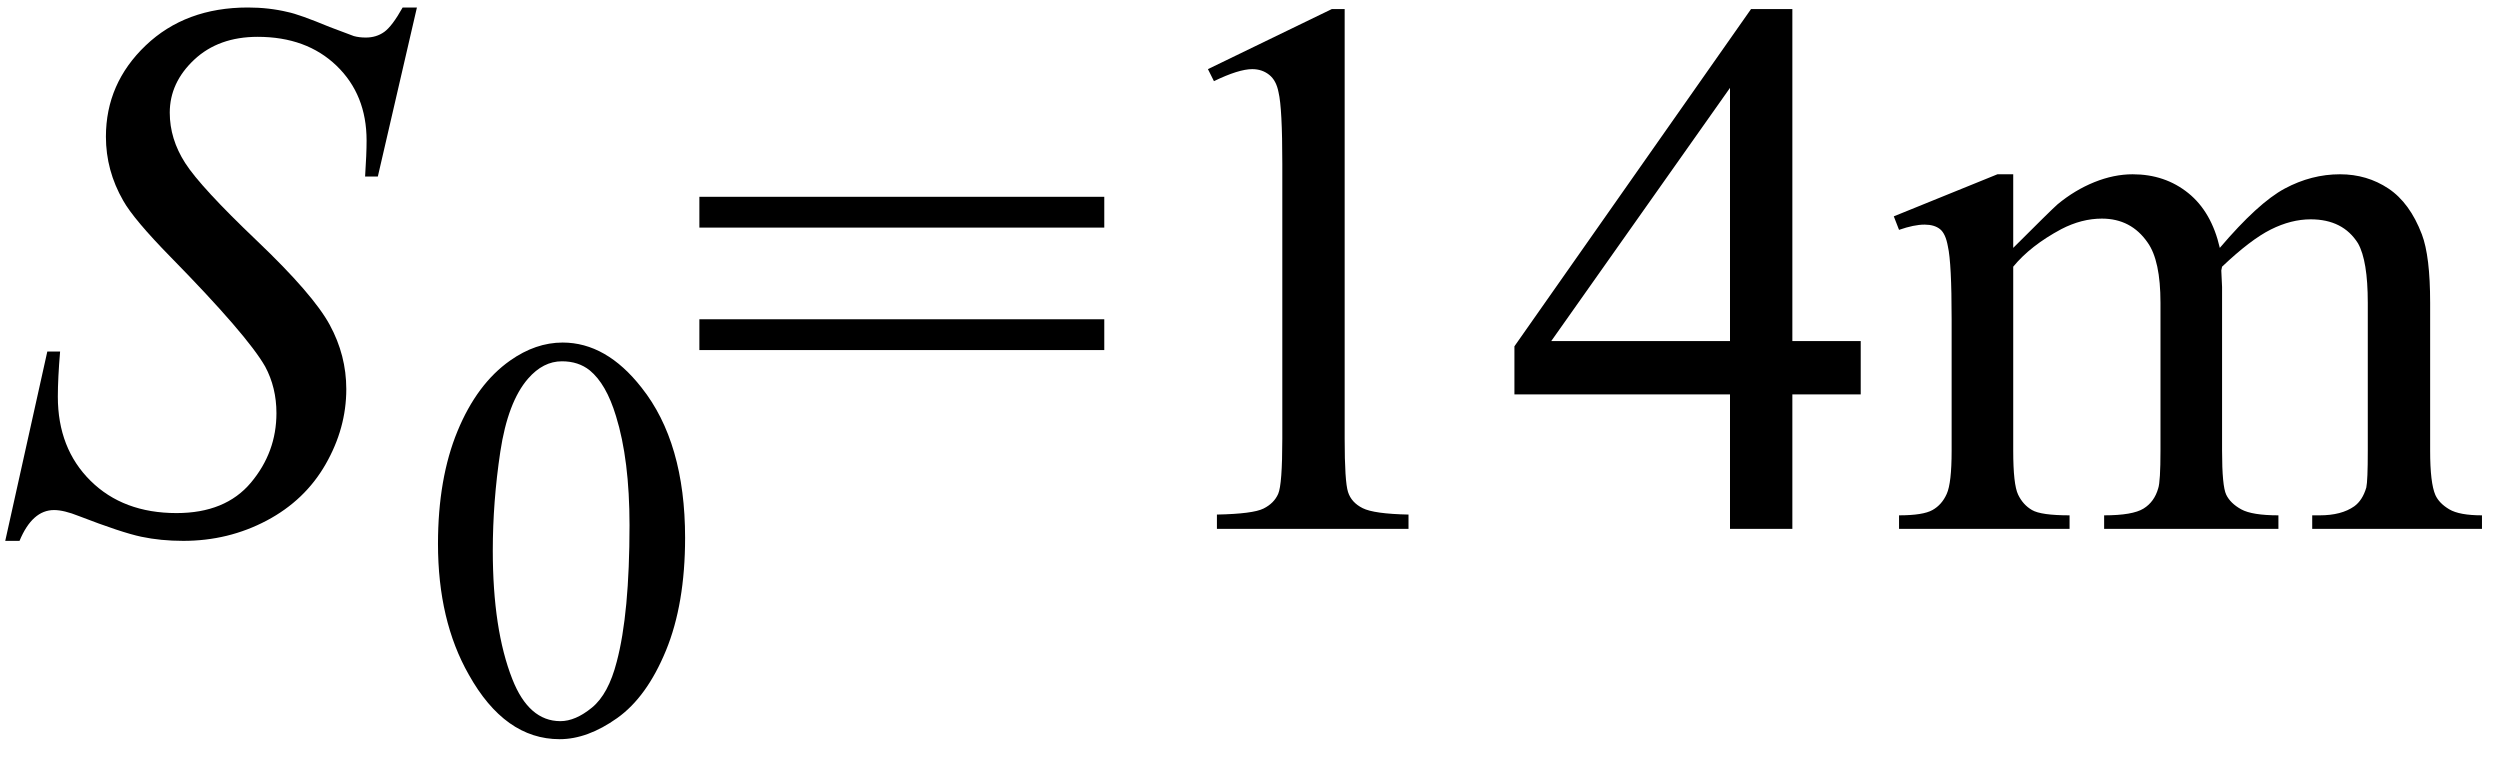
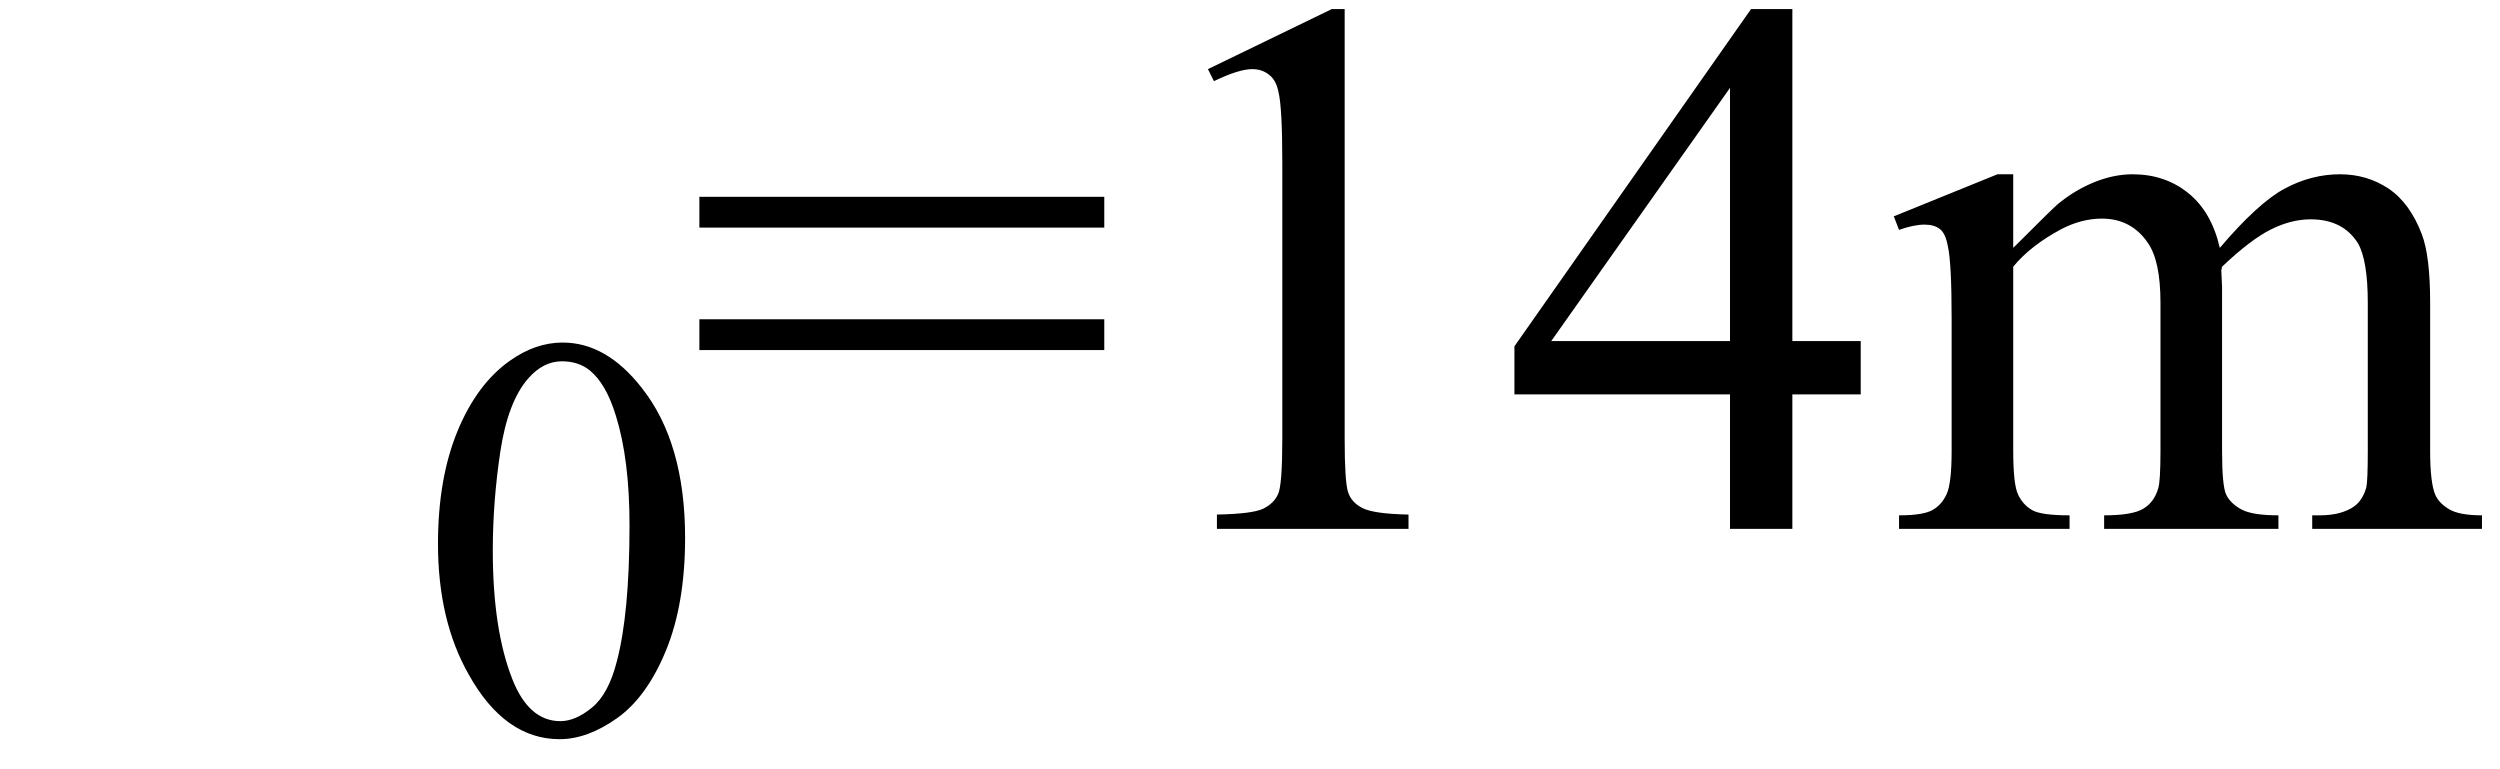
<svg xmlns="http://www.w3.org/2000/svg" stroke-dasharray="none" shape-rendering="auto" font-family="'Dialog'" width="52" text-rendering="auto" fill-opacity="1" contentScriptType="text/ecmascript" color-interpolation="auto" color-rendering="auto" preserveAspectRatio="xMidYMid meet" font-size="12" fill="black" stroke="black" image-rendering="auto" stroke-miterlimit="10" zoomAndPan="magnify" version="1.0" stroke-linecap="square" stroke-linejoin="miter" contentStyleType="text/css" font-style="normal" height="16" stroke-width="1" stroke-dashoffset="0" font-weight="normal" stroke-opacity="1">
  <defs id="genericDefs" />
  <g>
    <g text-rendering="optimizeLegibility" transform="translate(0,11)" color-rendering="optimizeQuality" color-interpolation="linearRGB" image-rendering="optimizeQuality">
-       <path d="M0.109 0.25 L0.984 -3.688 L1.25 -3.688 Q1.203 -3.125 1.203 -2.75 Q1.203 -1.672 1.883 -1 Q2.562 -0.328 3.672 -0.328 Q4.688 -0.328 5.219 -0.961 Q5.75 -1.594 5.75 -2.406 Q5.75 -2.938 5.516 -3.375 Q5.141 -4.031 3.547 -5.656 Q2.781 -6.438 2.562 -6.828 Q2.203 -7.453 2.203 -8.156 Q2.203 -9.266 3.031 -10.055 Q3.859 -10.844 5.156 -10.844 Q5.594 -10.844 5.984 -10.75 Q6.219 -10.703 6.859 -10.438 Q7.312 -10.266 7.359 -10.25 Q7.469 -10.219 7.609 -10.219 Q7.828 -10.219 7.992 -10.336 Q8.156 -10.453 8.375 -10.844 L8.672 -10.844 L7.859 -7.328 L7.594 -7.328 Q7.625 -7.797 7.625 -8.078 Q7.625 -9.031 7 -9.633 Q6.375 -10.234 5.359 -10.234 Q4.547 -10.234 4.039 -9.758 Q3.531 -9.281 3.531 -8.656 Q3.531 -8.109 3.852 -7.609 Q4.172 -7.109 5.344 -5.992 Q6.516 -4.875 6.859 -4.242 Q7.203 -3.609 7.203 -2.906 Q7.203 -2.094 6.773 -1.344 Q6.344 -0.594 5.547 -0.172 Q4.75 0.25 3.812 0.25 Q3.344 0.25 2.938 0.164 Q2.531 0.078 1.641 -0.266 Q1.328 -0.391 1.125 -0.391 Q0.672 -0.391 0.406 0.25 L0.109 0.25 Z" stroke="none" />
-     </g>
+       </g>
    <g text-rendering="optimizeLegibility" transform="translate(8.672,15.234)" color-rendering="optimizeQuality" color-interpolation="linearRGB" image-rendering="optimizeQuality">
      <path d="M0.438 -3.922 Q0.438 -5.281 0.844 -6.266 Q1.25 -7.25 1.938 -7.734 Q2.469 -8.109 3.031 -8.109 Q3.938 -8.109 4.672 -7.172 Q5.578 -6.031 5.578 -4.047 Q5.578 -2.672 5.18 -1.703 Q4.781 -0.734 4.164 -0.297 Q3.547 0.141 2.969 0.141 Q1.828 0.141 1.078 -1.203 Q0.438 -2.328 0.438 -3.922 ZM1.578 -3.781 Q1.578 -2.141 1.984 -1.109 Q2.328 -0.234 2.984 -0.234 Q3.297 -0.234 3.641 -0.516 Q3.984 -0.797 4.156 -1.469 Q4.422 -2.469 4.422 -4.312 Q4.422 -5.672 4.141 -6.578 Q3.938 -7.25 3.594 -7.531 Q3.359 -7.719 3.016 -7.719 Q2.625 -7.719 2.312 -7.359 Q1.891 -6.875 1.734 -5.836 Q1.578 -4.797 1.578 -3.781 Z" stroke="none" />
    </g>
    <g text-rendering="optimizeLegibility" transform="translate(14.25,11)" color-rendering="optimizeQuality" color-interpolation="linearRGB" image-rendering="optimizeQuality">
      <path d="M0.297 -6.906 L8.719 -6.906 L8.719 -6.266 L0.297 -6.266 L0.297 -6.906 ZM0.297 -4.359 L8.719 -4.359 L8.719 -3.719 L0.297 -3.719 L0.297 -4.359 ZM10.875 -9.562 L13.453 -10.812 L13.719 -10.812 L13.719 -1.875 Q13.719 -0.984 13.789 -0.766 Q13.859 -0.547 14.094 -0.43 Q14.328 -0.312 15.047 -0.297 L15.047 0 L11.062 0 L11.062 -0.297 Q11.812 -0.312 12.031 -0.422 Q12.25 -0.531 12.336 -0.727 Q12.422 -0.922 12.422 -1.875 L12.422 -7.594 Q12.422 -8.75 12.344 -9.078 Q12.297 -9.328 12.148 -9.445 Q12 -9.562 11.797 -9.562 Q11.516 -9.562 11 -9.312 L10.875 -9.562 ZM24.453 -3.906 L24.453 -2.797 L23.031 -2.797 L23.031 0 L21.734 0 L21.734 -2.797 L17.25 -2.797 L17.25 -3.797 L22.172 -10.812 L23.031 -10.812 L23.031 -3.906 L24.453 -3.906 ZM21.734 -3.906 L21.734 -9.172 L18.016 -3.906 L21.734 -3.906 ZM27.625 -5.844 Q28.406 -6.625 28.547 -6.75 Q28.906 -7.047 29.312 -7.211 Q29.719 -7.375 30.109 -7.375 Q30.781 -7.375 31.266 -6.984 Q31.75 -6.594 31.922 -5.844 Q32.719 -6.781 33.273 -7.078 Q33.828 -7.375 34.422 -7.375 Q34.984 -7.375 35.43 -7.078 Q35.875 -6.781 36.125 -6.125 Q36.297 -5.672 36.297 -4.703 L36.297 -1.625 Q36.297 -0.953 36.406 -0.703 Q36.484 -0.531 36.695 -0.406 Q36.906 -0.281 37.375 -0.281 L37.375 0 L33.844 0 L33.844 -0.281 L34 -0.281 Q34.453 -0.281 34.719 -0.469 Q34.891 -0.594 34.969 -0.859 Q35 -1 35 -1.625 L35 -4.703 Q35 -5.578 34.797 -5.938 Q34.484 -6.438 33.812 -6.438 Q33.406 -6.438 32.984 -6.227 Q32.562 -6.016 31.969 -5.453 L31.953 -5.375 L31.969 -5.031 L31.969 -1.625 Q31.969 -0.891 32.055 -0.711 Q32.141 -0.531 32.367 -0.406 Q32.594 -0.281 33.141 -0.281 L33.141 0 L29.516 0 L29.516 -0.281 Q30.109 -0.281 30.336 -0.422 Q30.562 -0.562 30.641 -0.844 Q30.688 -0.984 30.688 -1.625 L30.688 -4.703 Q30.688 -5.578 30.422 -5.953 Q30.078 -6.453 29.469 -6.453 Q29.047 -6.453 28.625 -6.234 Q27.984 -5.891 27.625 -5.453 L27.625 -1.625 Q27.625 -0.922 27.727 -0.711 Q27.828 -0.5 28.016 -0.391 Q28.203 -0.281 28.797 -0.281 L28.797 0 L25.25 0 L25.25 -0.281 Q25.75 -0.281 25.945 -0.391 Q26.141 -0.5 26.242 -0.727 Q26.344 -0.953 26.344 -1.625 L26.344 -4.359 Q26.344 -5.531 26.266 -5.875 Q26.219 -6.141 26.102 -6.234 Q25.984 -6.328 25.781 -6.328 Q25.562 -6.328 25.25 -6.219 L25.141 -6.5 L27.297 -7.375 L27.625 -7.375 L27.625 -5.844 Z" stroke="none" />
    </g>
  </g>
</svg>